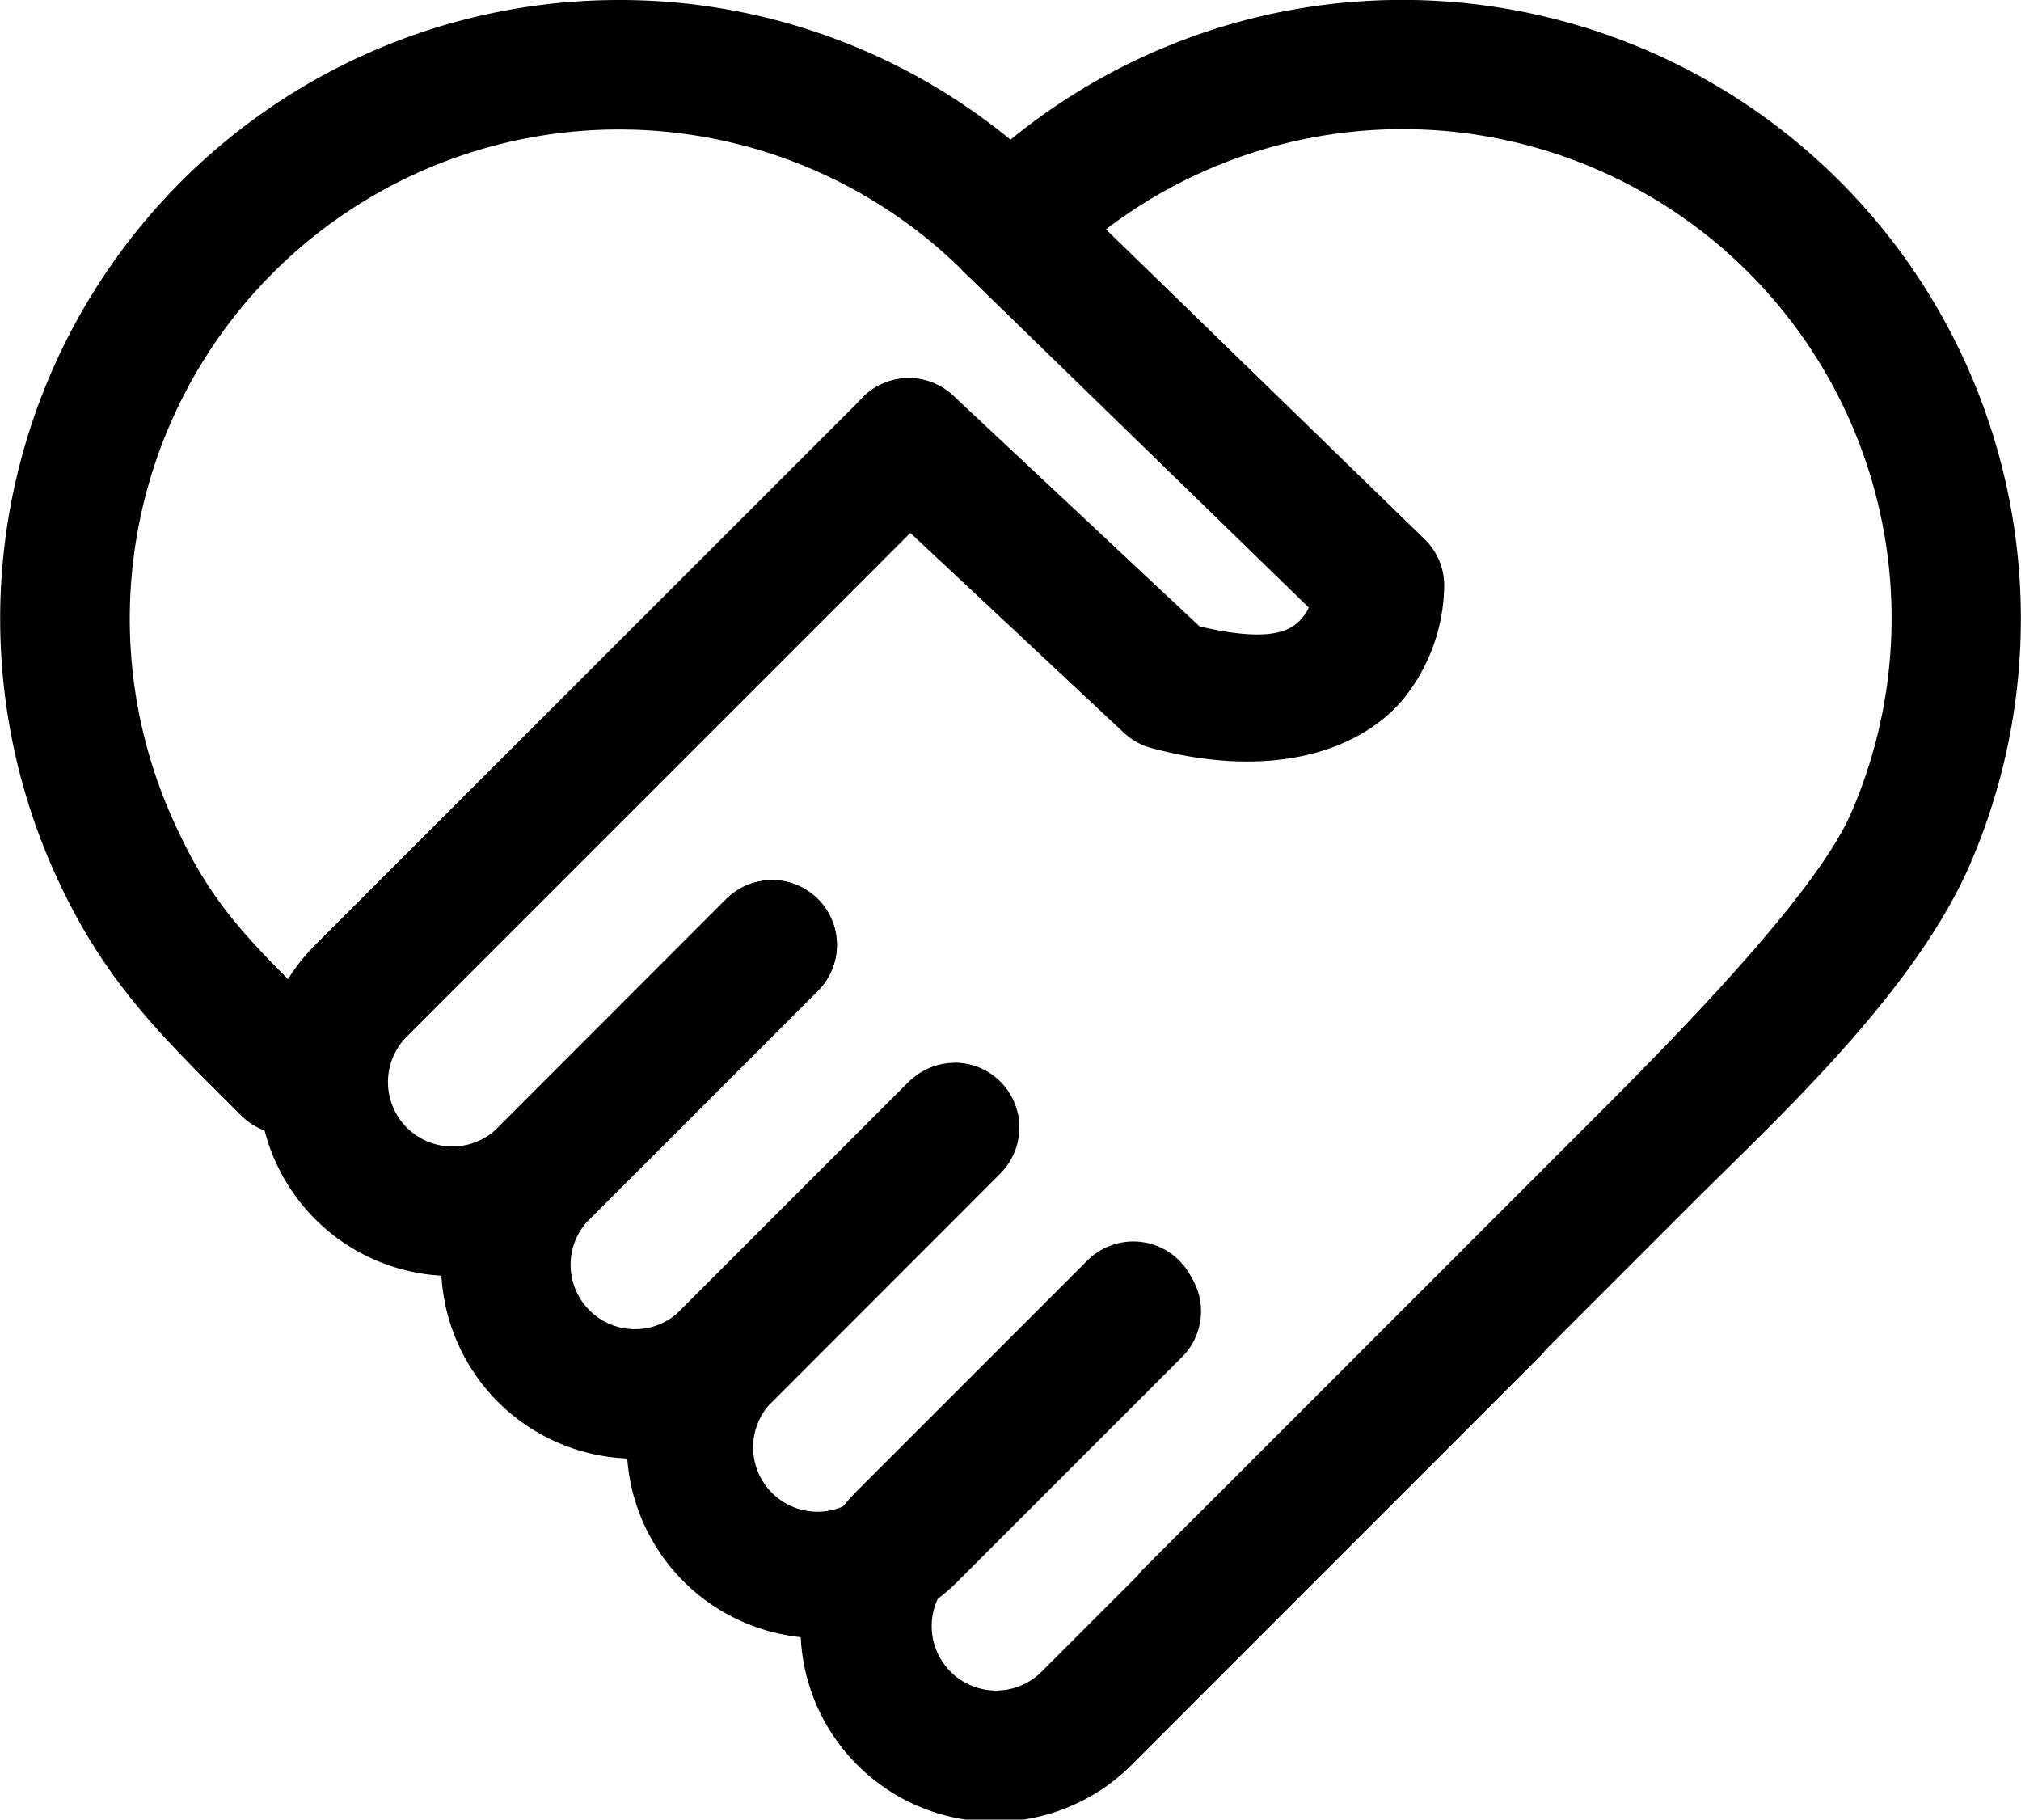
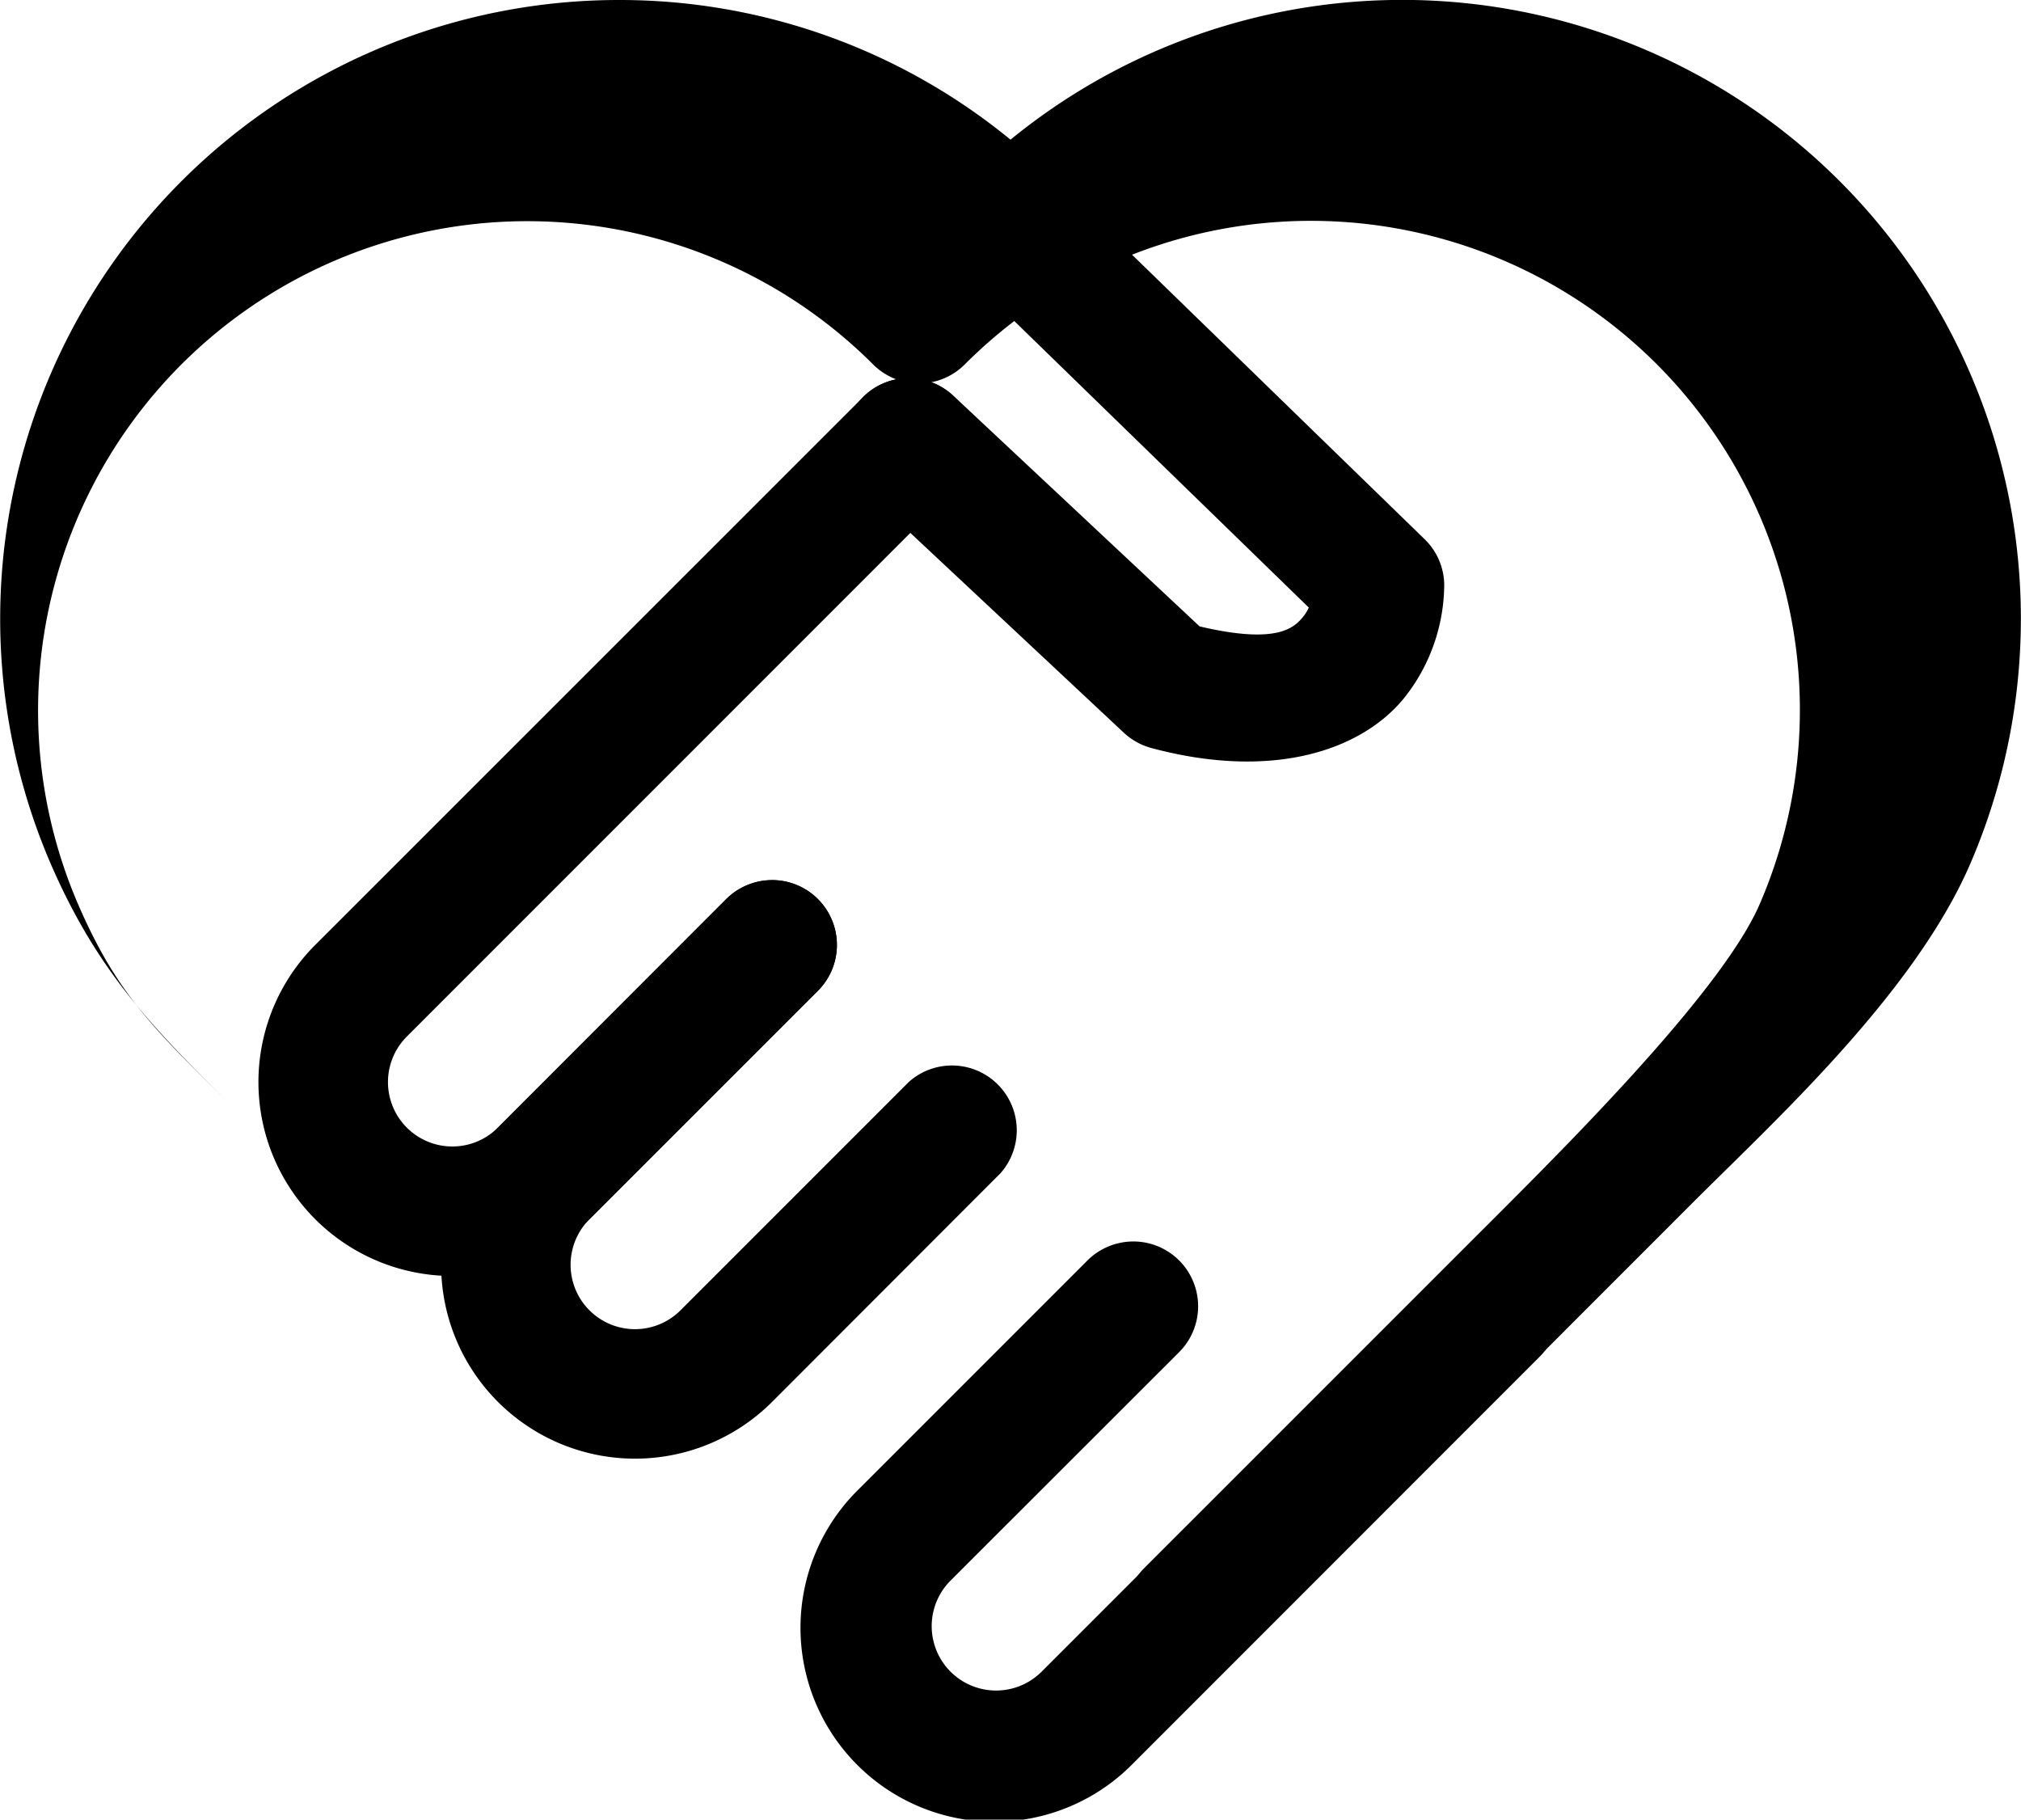
<svg xmlns="http://www.w3.org/2000/svg" width="59.925" height="53.945" viewBox="0 0 59.925 53.945">
  <g id="noun-collaboration-7026534" transform="translate(-20.037 -23.027)">
    <g id="Group_7135" data-name="Group 7135">
-       <path id="Path_6665" data-name="Path 6665" d="M38.391,23.027A18.346,18.346,0,0,0,21.555,48.668c1.477,3.395,3.246,5.047,5.633,7.43v0a1.922,1.922,0,0,0,2.719-2.719c-2.441-2.441-3.6-3.418-4.828-6.246v0a14.505,14.505,0,0,1,23.567-16.02,1.919,1.919,0,0,0,2.715,0,14.5,14.5,0,0,1,23.563,16.02c-1.031,2.363-4.992,6.414-7.43,8.855L53.969,69.511a1.921,1.921,0,0,0,2.719,2.715L70.211,58.7c2.383-2.387,6.555-6.176,8.234-10.035A18.345,18.345,0,0,0,50,27.168,18.273,18.273,0,0,0,38.4,23.027Z" fill-rule="evenodd" />
+       <path id="Path_6665" data-name="Path 6665" d="M38.391,23.027A18.346,18.346,0,0,0,21.555,48.668c1.477,3.395,3.246,5.047,5.633,7.43v0c-2.441-2.441-3.6-3.418-4.828-6.246v0a14.505,14.505,0,0,1,23.567-16.02,1.919,1.919,0,0,0,2.715,0,14.5,14.5,0,0,1,23.563,16.02c-1.031,2.363-4.992,6.414-7.43,8.855L53.969,69.511a1.921,1.921,0,0,0,2.719,2.715L70.211,58.7c2.383-2.387,6.555-6.176,8.234-10.035A18.345,18.345,0,0,0,50,27.168,18.273,18.273,0,0,0,38.4,23.027Z" fill-rule="evenodd" />
      <path id="Path_6666" data-name="Path 6666" d="M49.988,27.836a1.927,1.927,0,0,0-1.91,1.945,1.932,1.932,0,0,0,.582,1.352l10.184,9.906a1.165,1.165,0,0,1-.156.258c-.262.324-.738.852-3.082.3L48.3,34.754h0a1.934,1.934,0,0,0-1.379-.516,1.918,1.918,0,0,0-1.246,3.32L53.36,44.75l0,0a1.939,1.939,0,0,0,.816.453c3.594.965,6.234.074,7.5-1.488a5.439,5.439,0,0,0,1.184-3.359,1.914,1.914,0,0,0-.582-1.344L51.34,28.378a1.922,1.922,0,0,0-1.352-.543Z" />
      <path id="Path_6667" data-name="Path 6667" d="M53.629,59.832a1.935,1.935,0,0,0-1.348.563l-6.773,6.773A5.751,5.751,0,1,0,53.641,75.3L65.668,63.27a1.92,1.92,0,1,0-2.715-2.715L50.922,72.586a1.909,1.909,0,0,1-2.7-2.7L55,63.113h0a1.922,1.922,0,0,0-1.371-3.281Z" />
-       <path id="Path_6668" data-name="Path 6668" d="M48.332,54.535a1.942,1.942,0,0,0-1.348.563l-6.773,6.773A5.751,5.751,0,0,0,48.344,70l6.773-6.773A1.921,1.921,0,0,0,52.4,60.512l-6.773,6.773a1.909,1.909,0,0,1-2.7-2.7L49.7,57.812v0a1.922,1.922,0,0,0-1.371-3.281Z" />
      <path id="Path_6669" data-name="Path 6669" d="M42.918,49.121a1.942,1.942,0,0,0-1.348.563L34.8,56.457a5.749,5.749,0,0,0,8.133,8.129L49.7,57.812v0A1.921,1.921,0,0,0,46.988,55.1l-6.773,6.773a1.909,1.909,0,1,1-2.7-2.7L44.289,52.4v0a1.922,1.922,0,0,0-1.371-3.281Z" />
      <path id="Path_6670" data-name="Path 6670" d="M46.973,34.238a1.909,1.909,0,0,0-1.344.563L29.383,51.042a5.749,5.749,0,0,0,8.133,8.129L44.289,52.4v0a1.922,1.922,0,0,0-2.719-2.719L34.8,56.457a1.909,1.909,0,1,1-2.7-2.7L48.34,37.515h0a1.92,1.92,0,0,0-1.371-3.277Z" />
    </g>
  </g>
</svg>